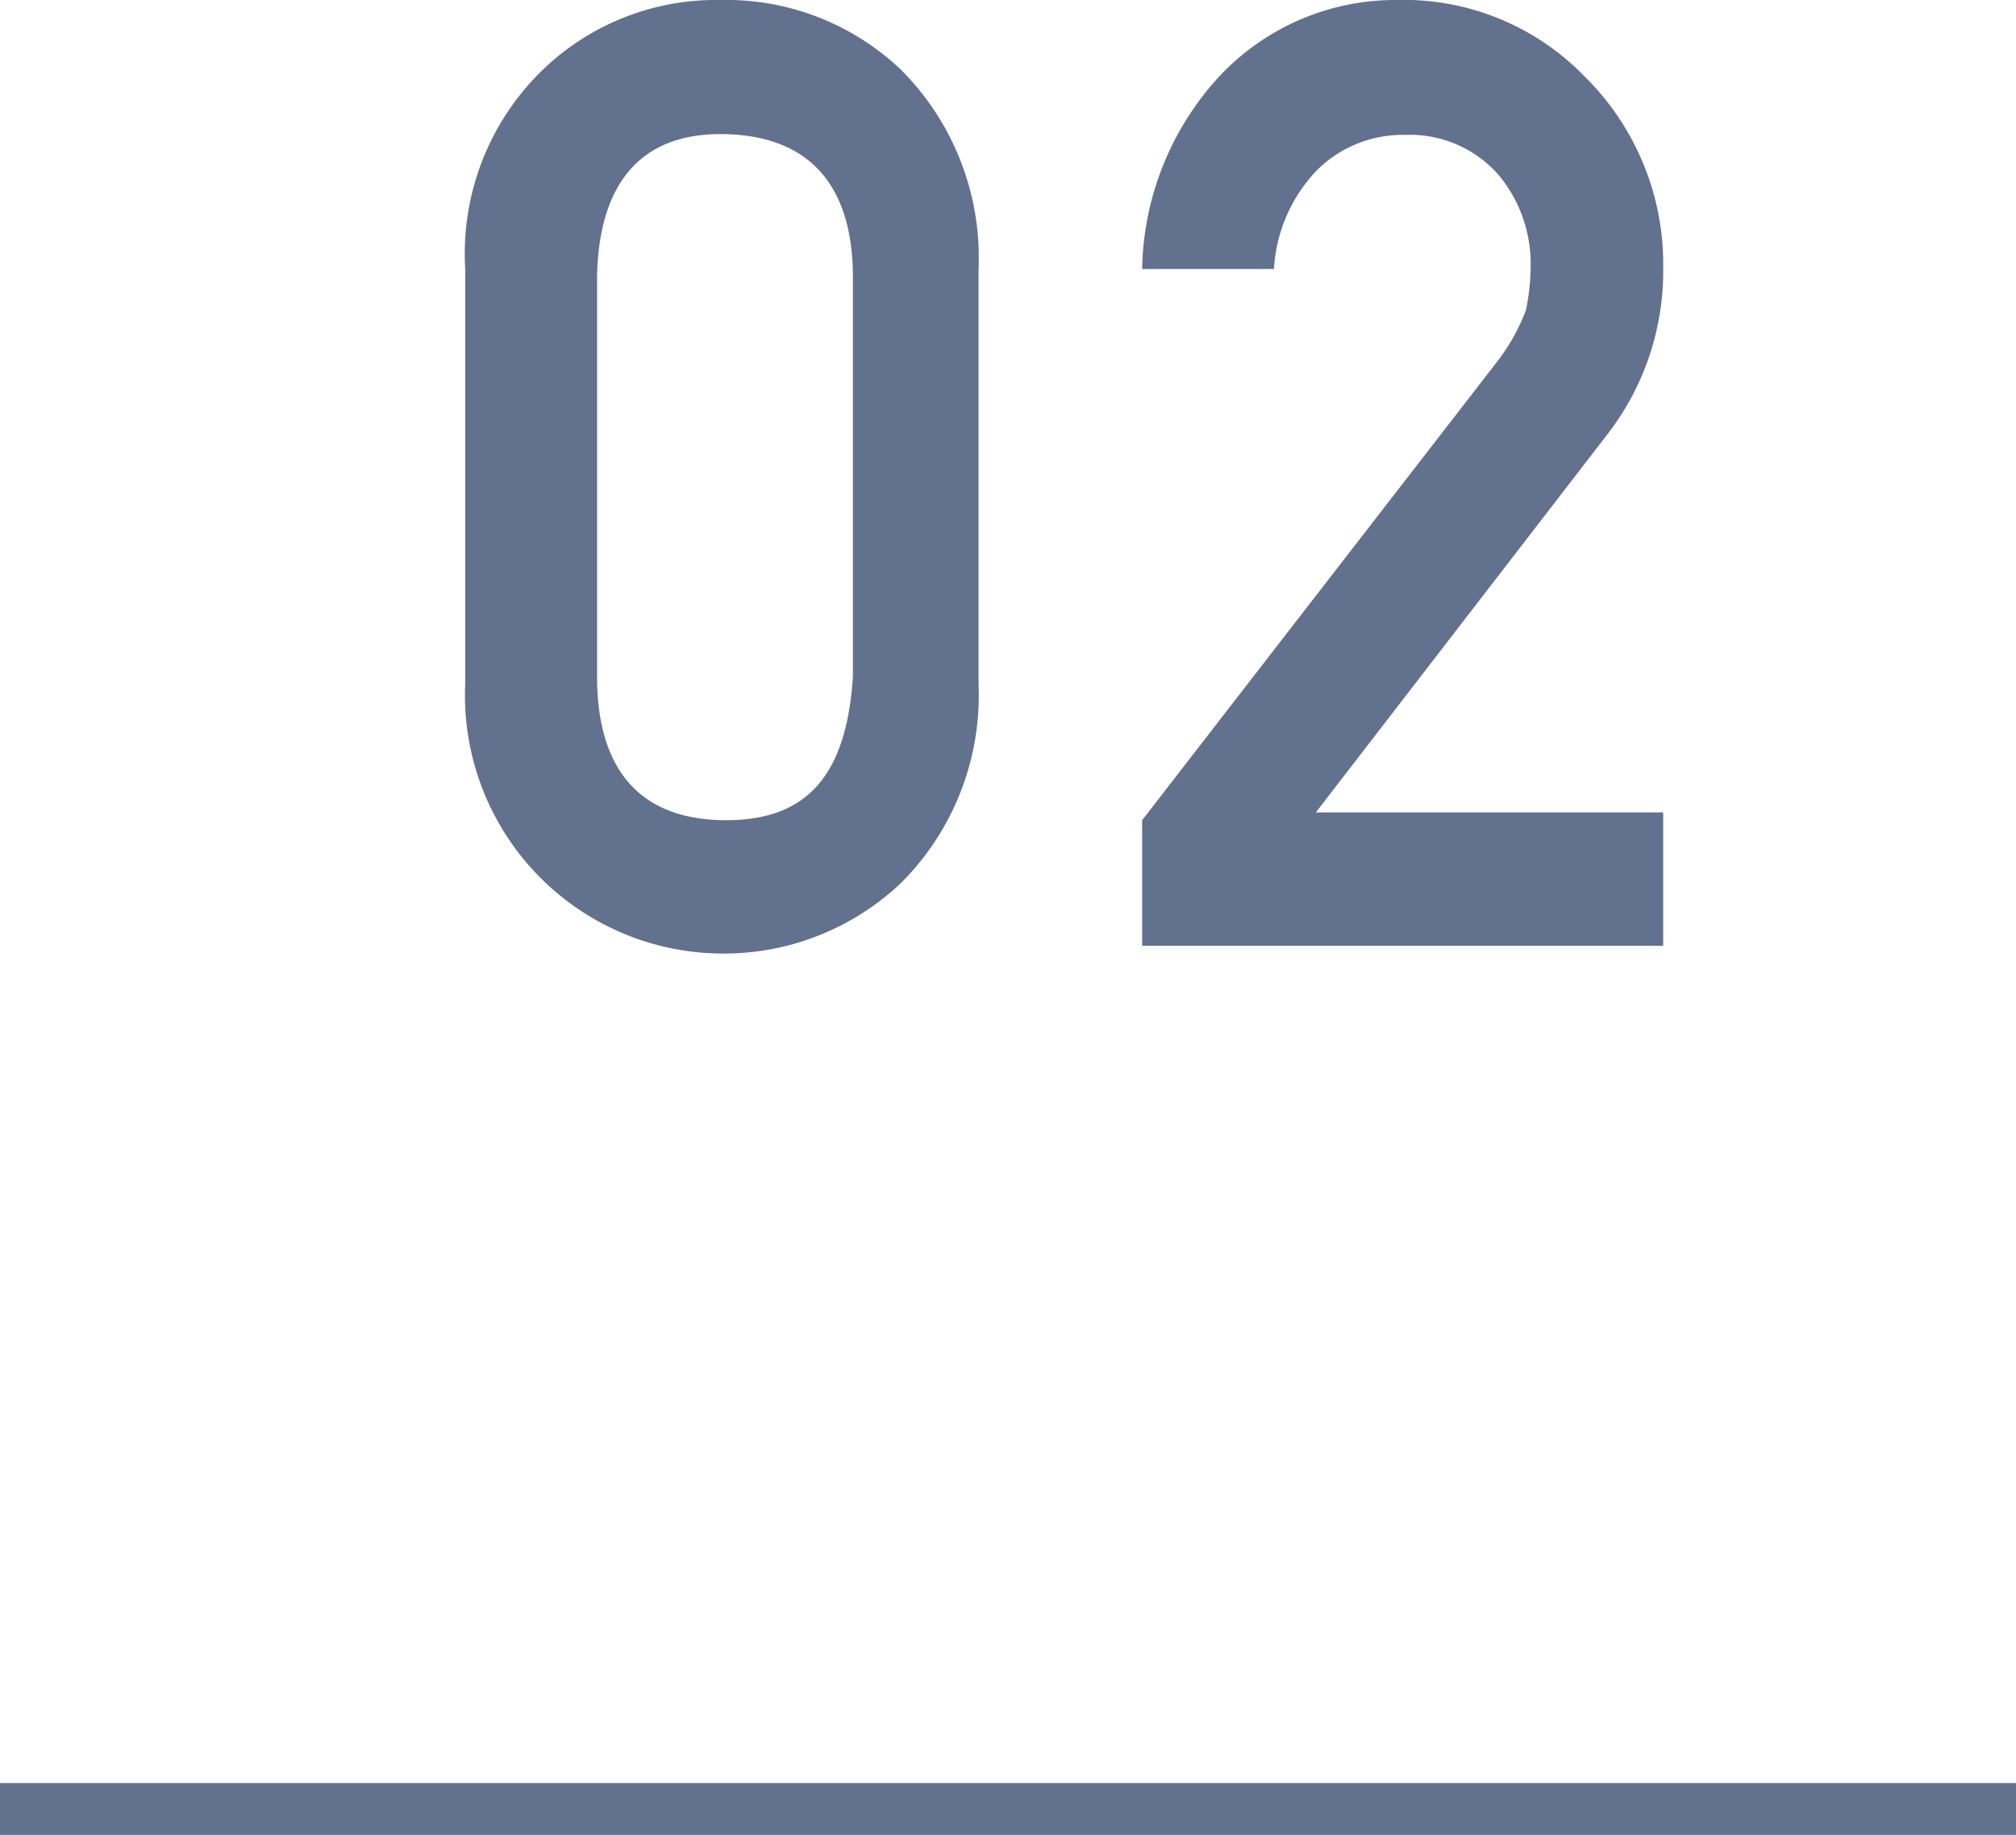
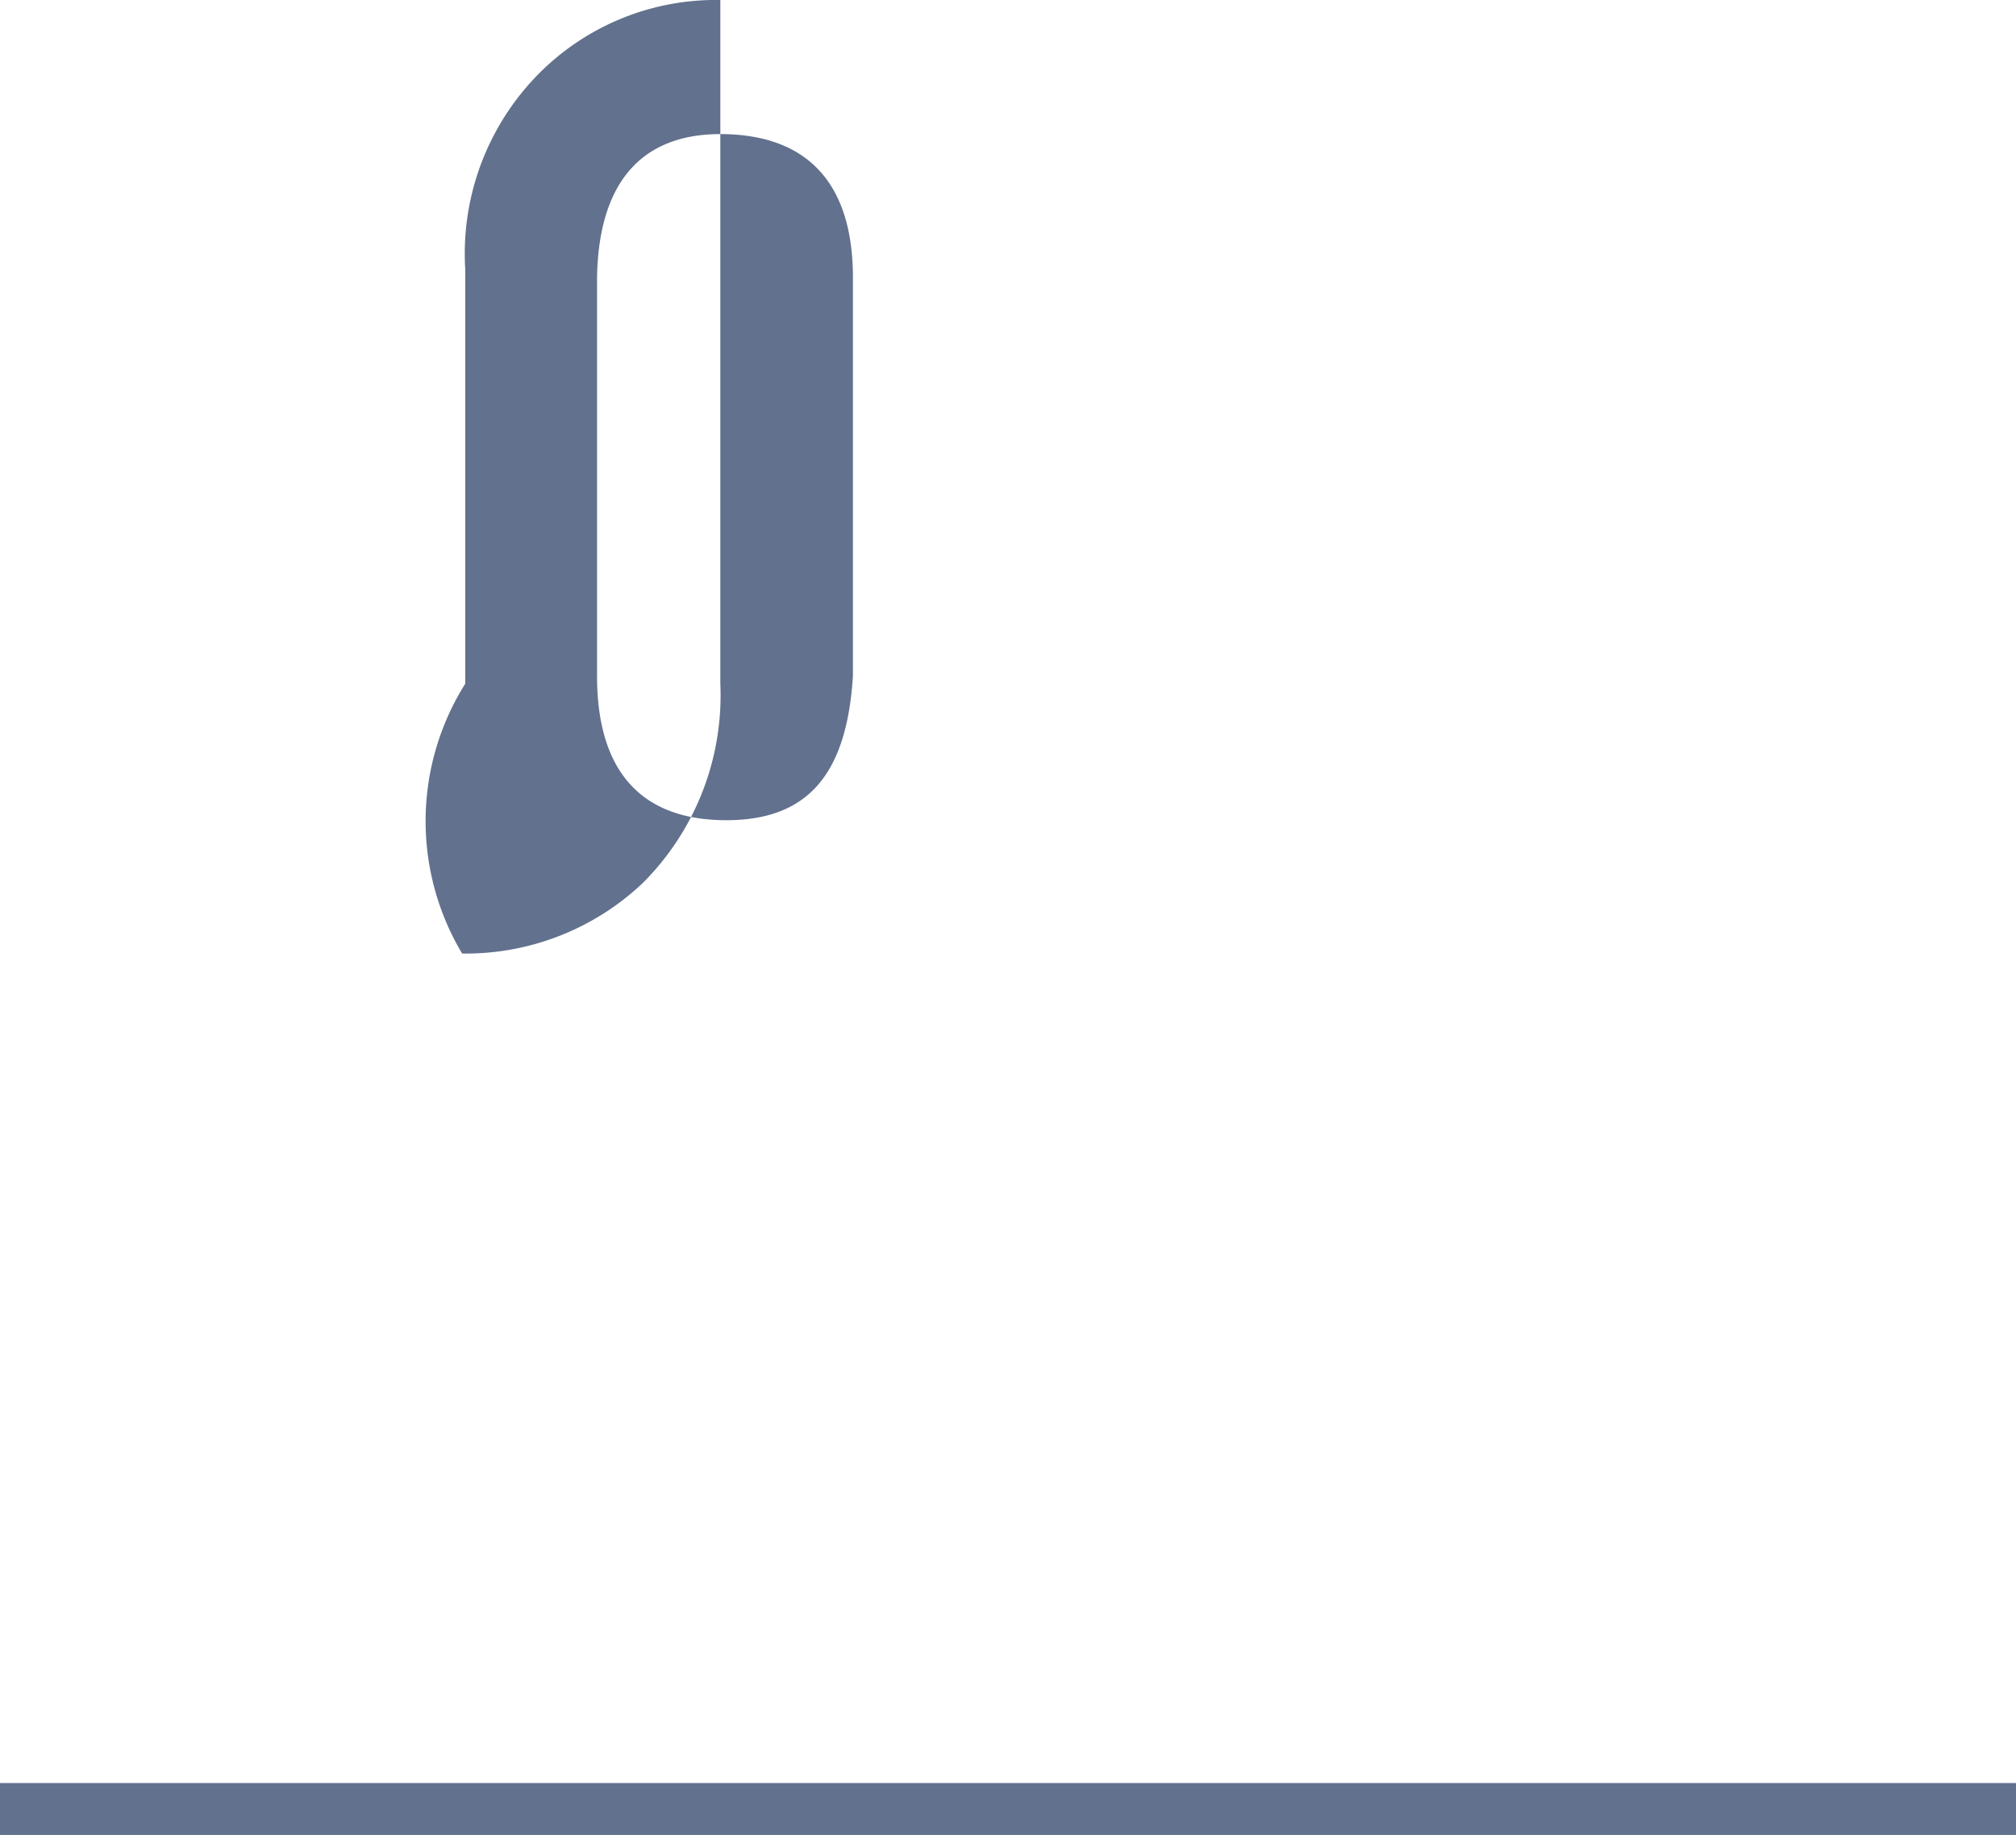
<svg xmlns="http://www.w3.org/2000/svg" width="26" height="23.67" viewBox="0 0 26 23.67">
  <defs>
    <style>.cls-1{fill:#62718d;}.cls-2{fill:none;stroke:#62718d;stroke-miterlimit:10;stroke-width:0.68px;}</style>
  </defs>
  <title>count2</title>
  <g id="レイヤー_2" data-name="レイヤー 2">
    <g id="レイヤー_1-2" data-name="レイヤー 1">
-       <path class="cls-1" d="M6,3.47A3.3,3.3,0,0,1,7,.9,3.22,3.22,0,0,1,9.29,0a3.27,3.27,0,0,1,2.33.9,3.43,3.43,0,0,1,1,2.58V8.82a3.42,3.42,0,0,1-1,2.57,3.32,3.32,0,0,1-2.33.91A3.33,3.33,0,0,1,6,8.82Zm5,.11c0-1.21-.58-1.83-1.66-1.85s-1.62.64-1.64,1.85V8.72c0,1.23.57,1.85,1.64,1.86S10.92,10,11,8.72Z" />
-       <path class="cls-1" d="M14.73,10.58l4.59-5.93A2.57,2.57,0,0,0,19.68,4a2.8,2.8,0,0,0,.06-.55,1.79,1.79,0,0,0-.41-1.19,1.52,1.52,0,0,0-1.21-.52A1.57,1.57,0,0,0,17,2.18a2,2,0,0,0-.57,1.29H14.73a3.76,3.76,0,0,1,1-2.49A3.11,3.11,0,0,1,18,0a3.25,3.25,0,0,1,2.45,1,3.4,3.4,0,0,1,1,2.46,3.44,3.44,0,0,1-.71,2.13l-3.77,4.89h4.48V12.2H14.73Z" />
+       <path class="cls-1" d="M6,3.47A3.3,3.3,0,0,1,7,.9,3.22,3.22,0,0,1,9.29,0V8.82a3.42,3.42,0,0,1-1,2.57,3.32,3.32,0,0,1-2.33.91A3.33,3.33,0,0,1,6,8.82Zm5,.11c0-1.21-.58-1.83-1.66-1.85s-1.62.64-1.64,1.85V8.72c0,1.23.57,1.85,1.64,1.86S10.92,10,11,8.72Z" />
      <line class="cls-2" x1="26" y1="23.34" y2="23.34" />
    </g>
  </g>
</svg>